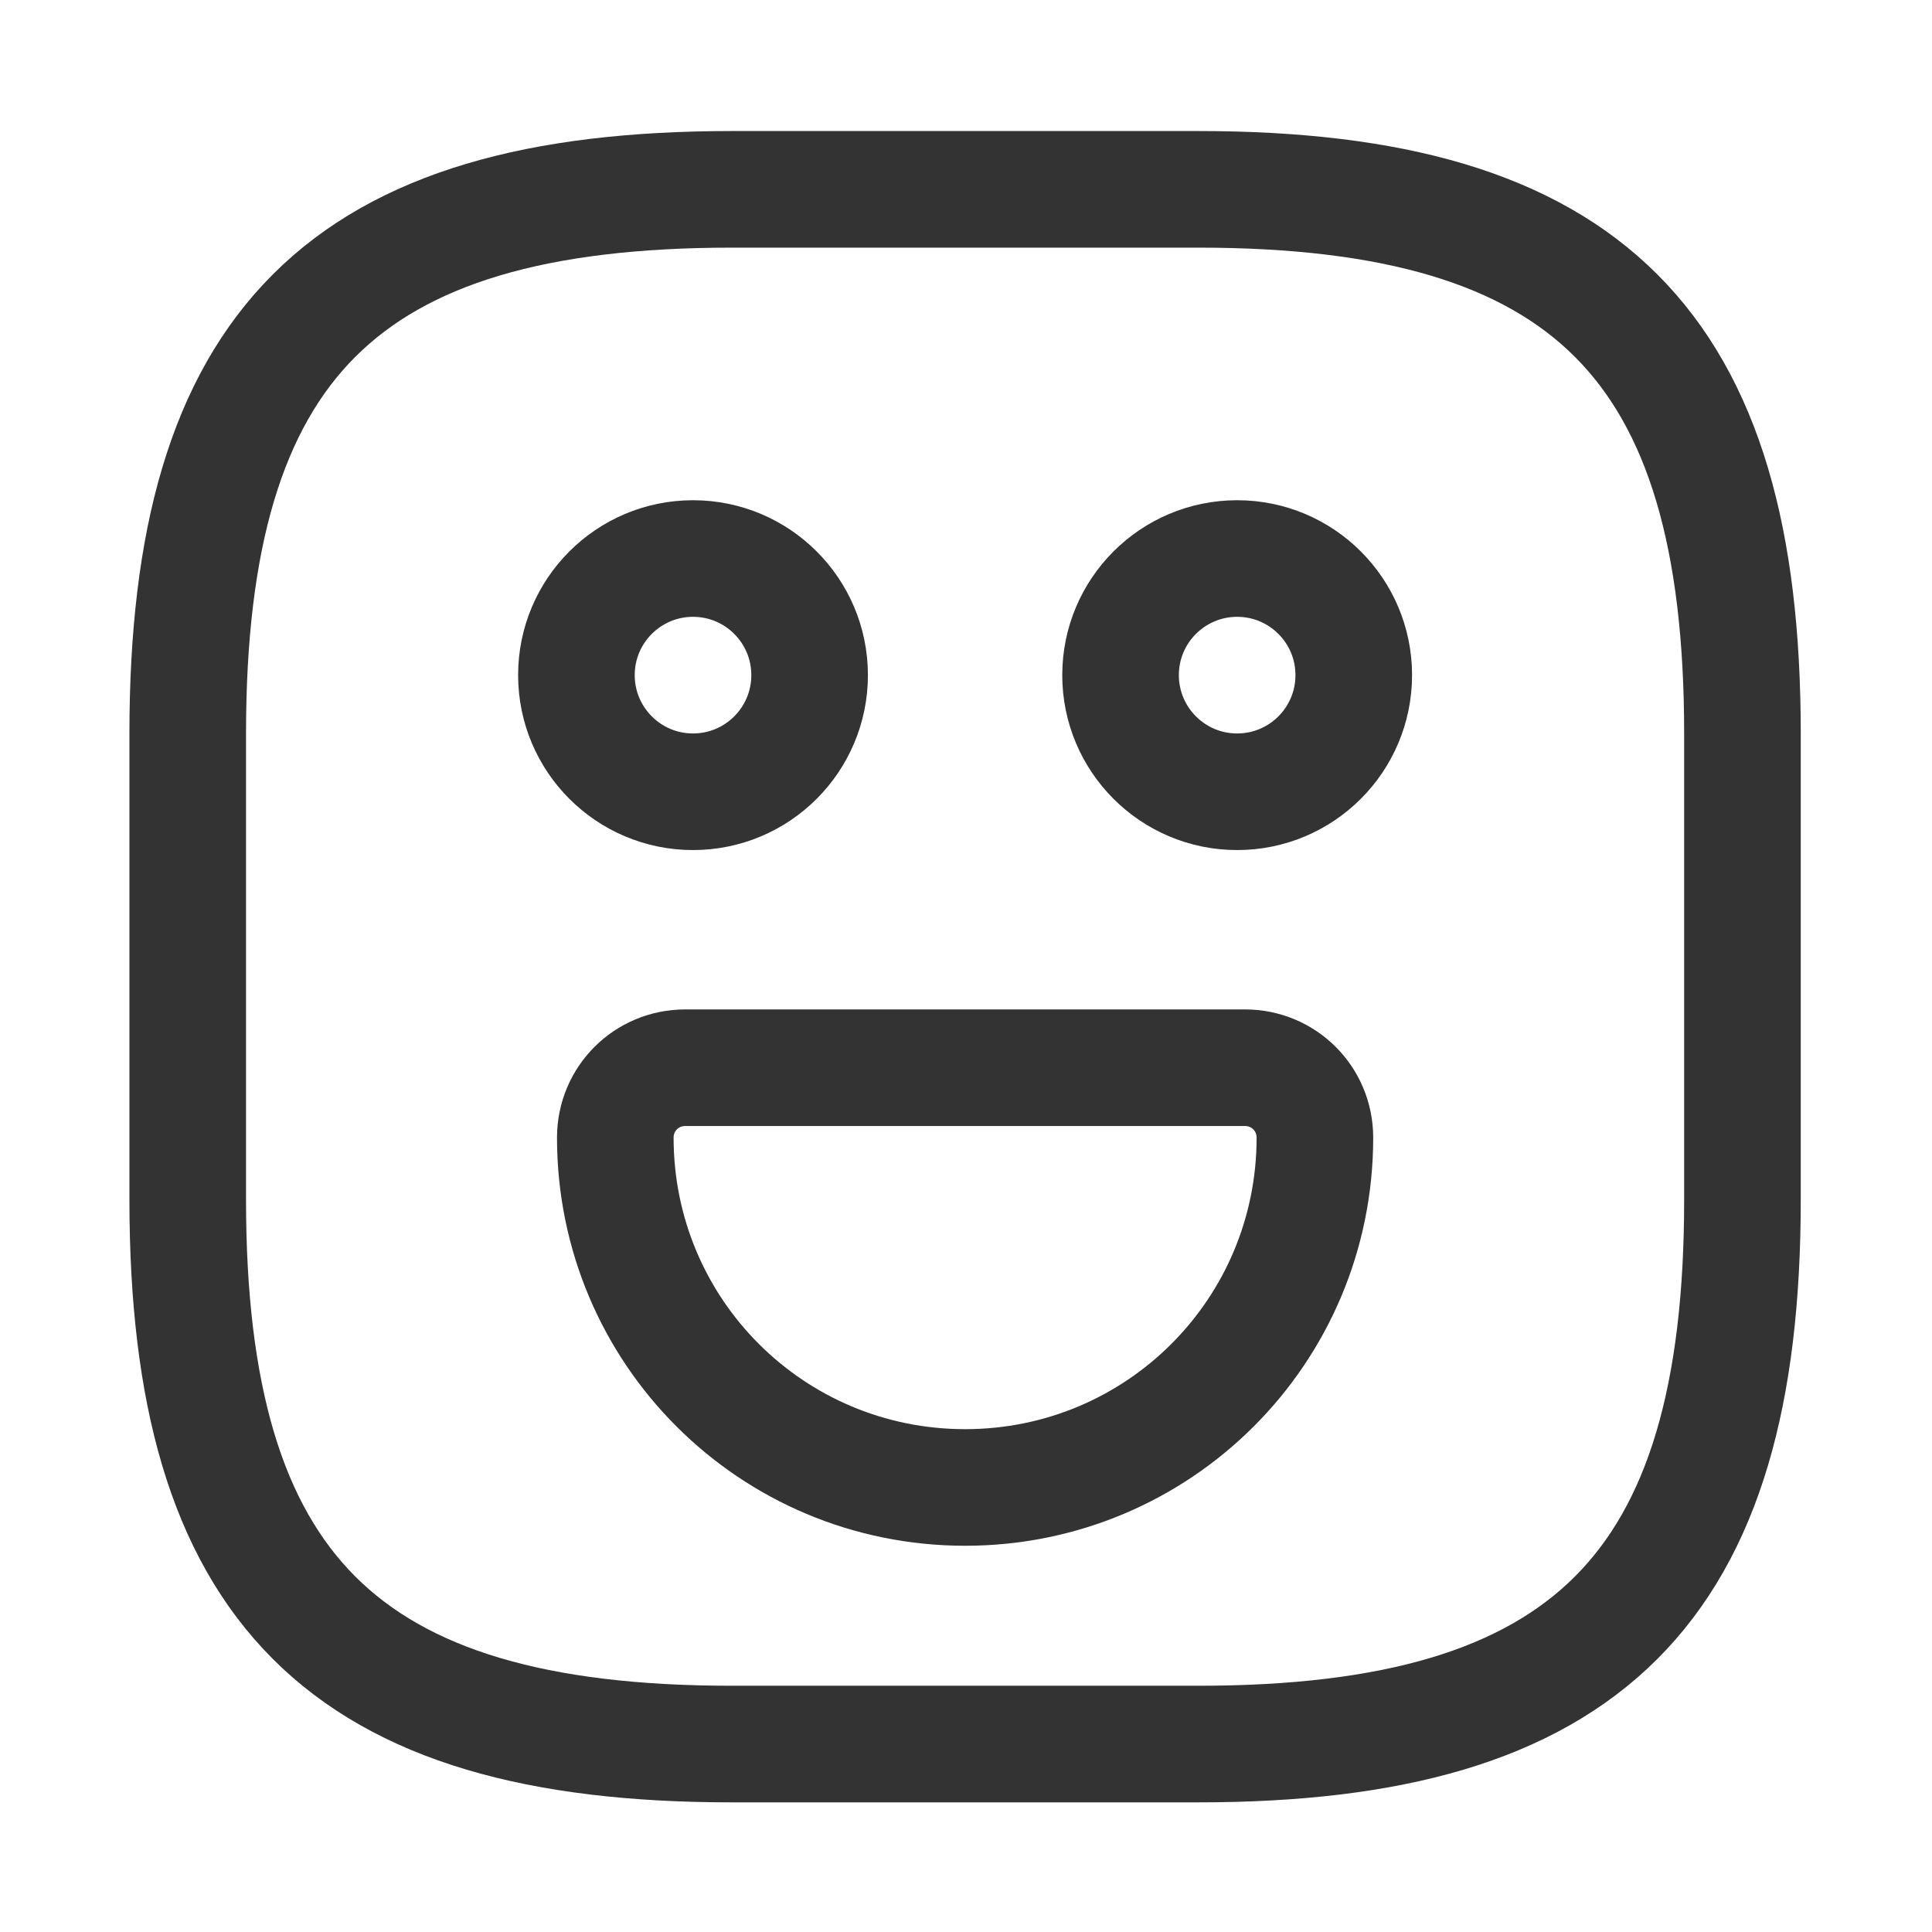
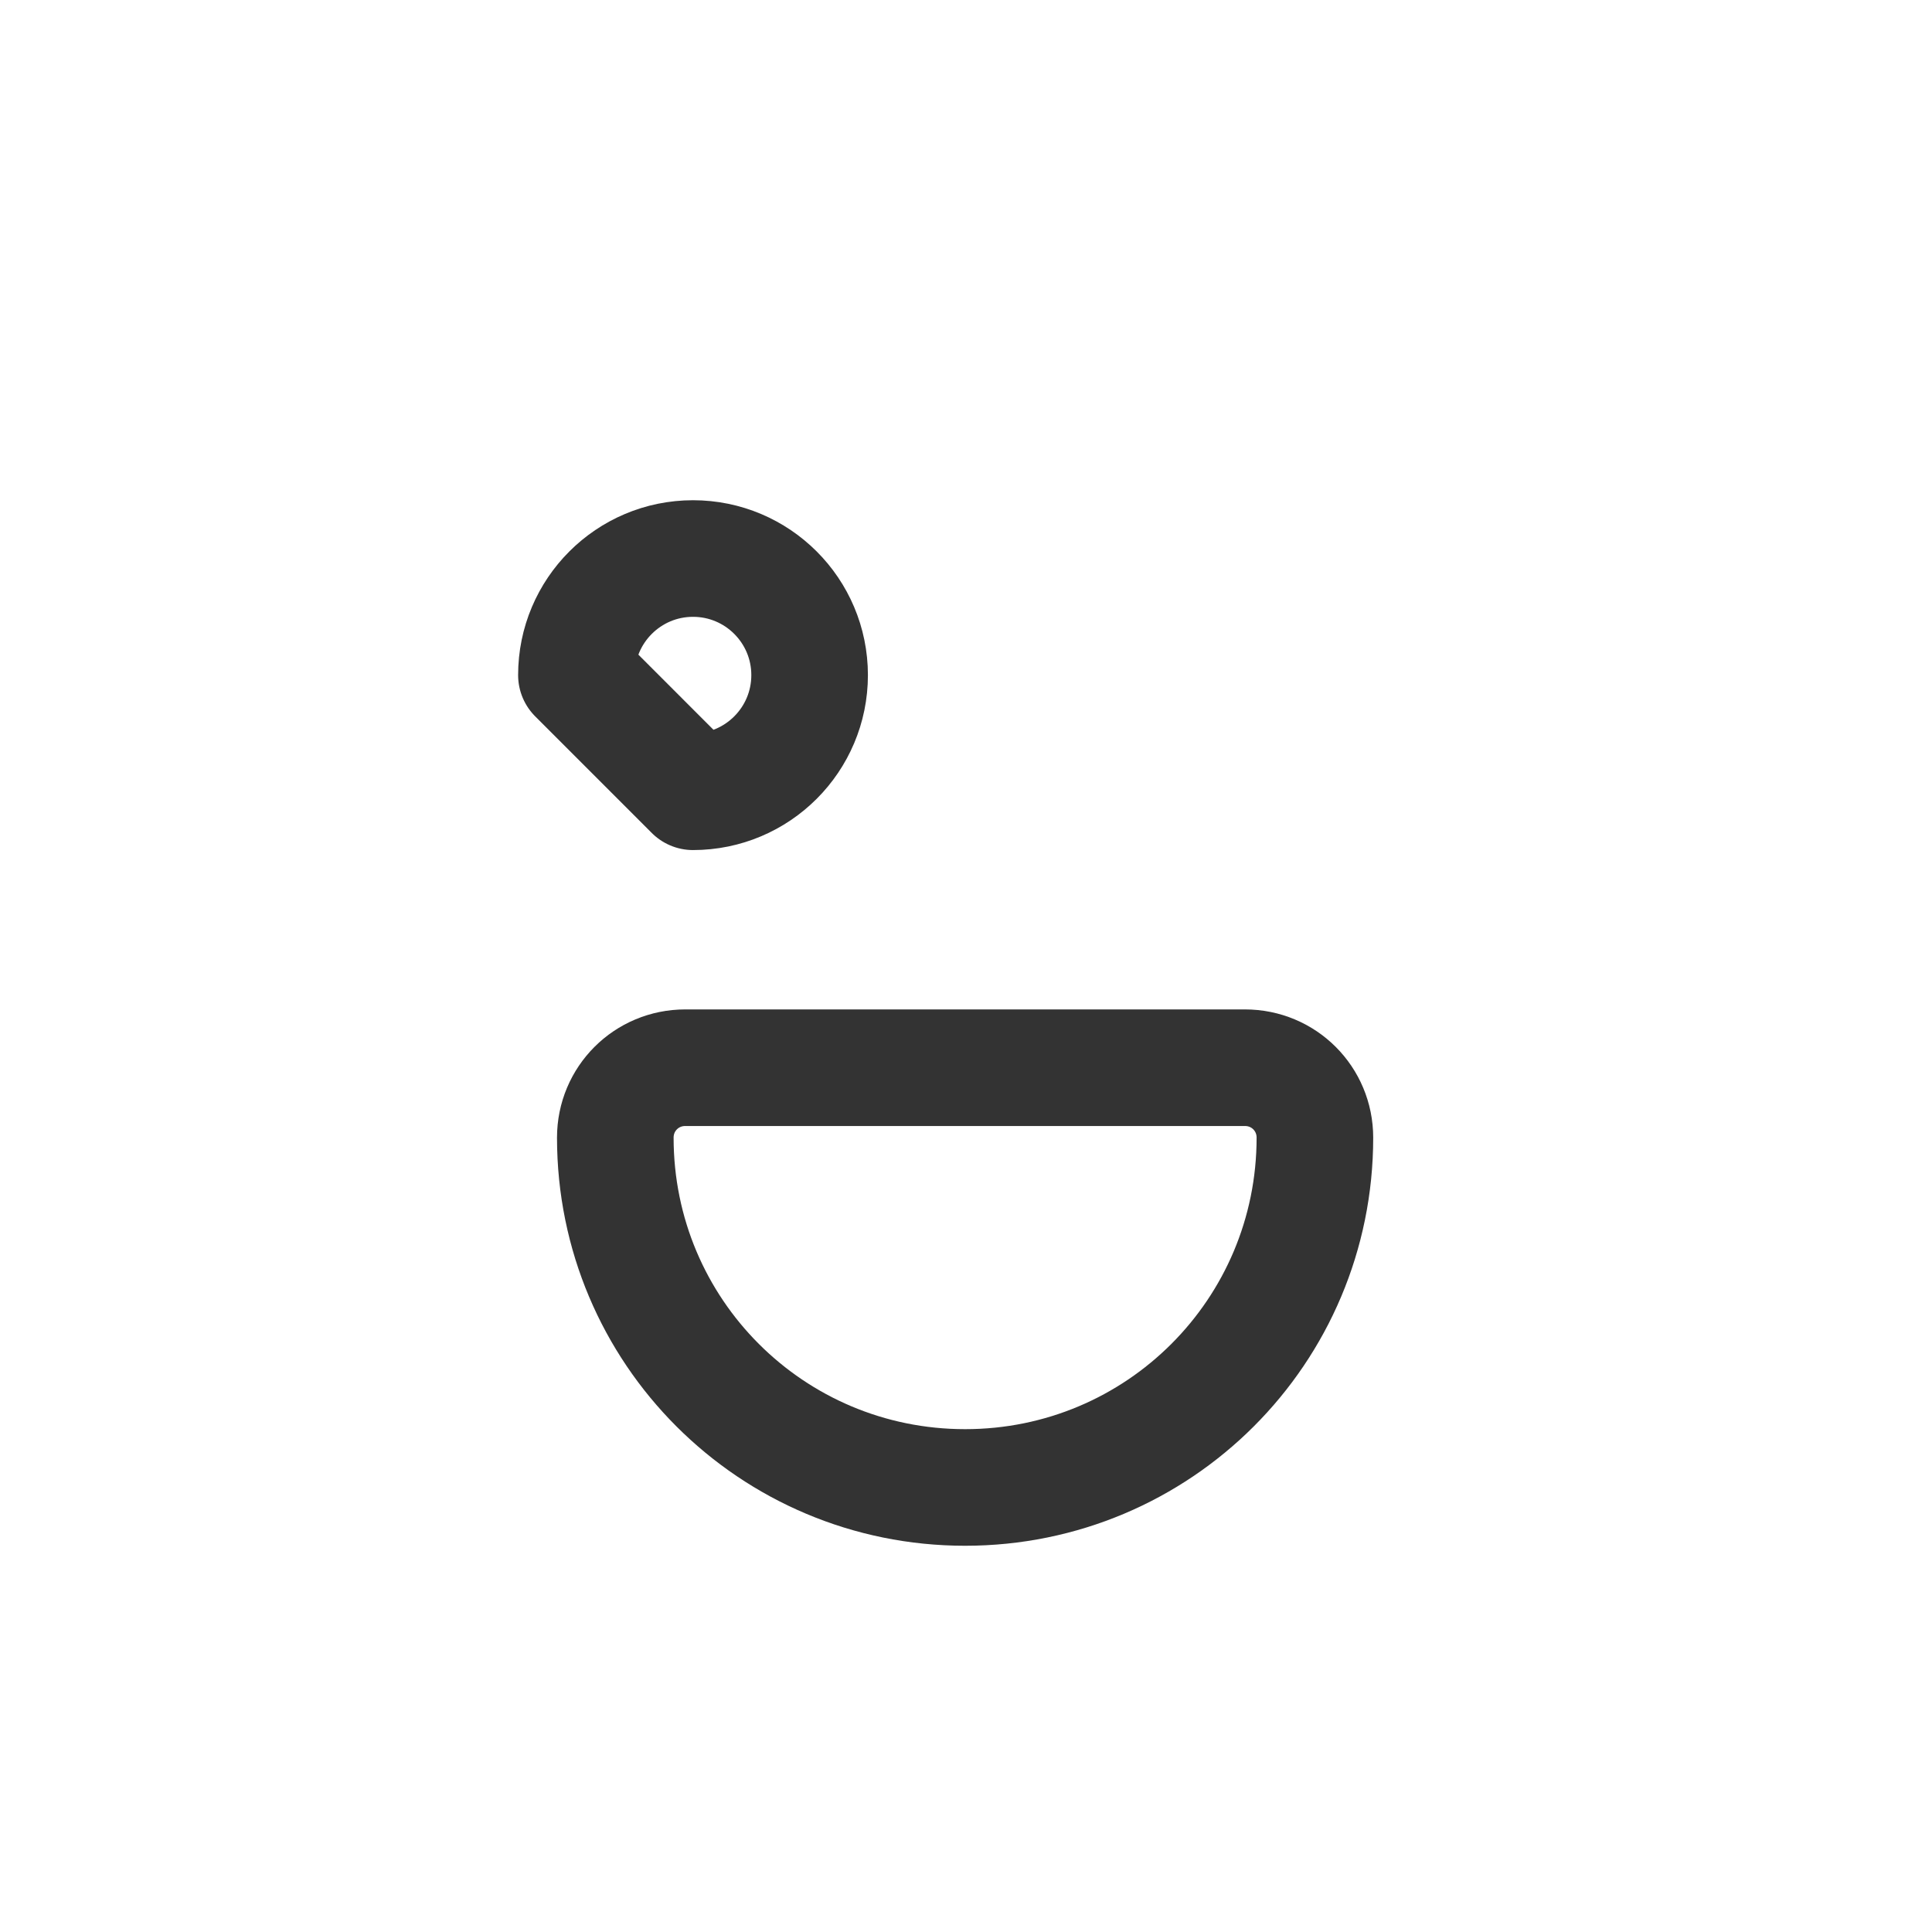
<svg xmlns="http://www.w3.org/2000/svg" width="54" height="54" viewBox="0 0 54 54" fill="none">
-   <path d="M20.457 48.747H33.493C44.357 48.747 48.702 44.401 48.702 33.538V20.501C48.702 9.637 44.357 5.292 33.493 5.292H20.457C9.593 5.292 5.247 9.637 5.247 20.501V33.538C5.247 44.401 9.593 48.747 20.457 48.747Z" stroke="#333333" stroke-width="3.259" stroke-linecap="round" stroke-linejoin="round" />
-   <path d="M34.579 22.13C36.379 22.13 37.838 20.67 37.838 18.87C37.838 17.07 36.379 15.611 34.579 15.611C32.779 15.611 31.32 17.07 31.32 18.87C31.32 20.67 32.779 22.13 34.579 22.13Z" stroke="#333333" stroke-width="3.259" stroke-miterlimit="10" stroke-linecap="round" stroke-linejoin="round" />
-   <path d="M19.37 22.13C21.17 22.13 22.629 20.67 22.629 18.87C22.629 17.07 21.17 15.611 19.37 15.611C17.57 15.611 16.111 17.07 16.111 18.87C16.111 20.67 17.57 22.13 19.37 22.13Z" stroke="#333333" stroke-width="3.259" stroke-miterlimit="10" stroke-linecap="round" stroke-linejoin="round" />
+   <path d="M19.37 22.13C21.17 22.13 22.629 20.67 22.629 18.87C22.629 17.07 21.17 15.611 19.37 15.611C17.57 15.611 16.111 17.07 16.111 18.87Z" stroke="#333333" stroke-width="3.259" stroke-miterlimit="10" stroke-linecap="round" stroke-linejoin="round" />
  <path d="M19.153 29.843H34.797C35.883 29.843 36.752 30.712 36.752 31.798C36.752 37.208 32.385 41.575 26.975 41.575C21.565 41.575 17.198 37.208 17.198 31.798C17.198 30.712 18.067 29.843 19.153 29.843Z" stroke="#333333" stroke-width="3.259" stroke-miterlimit="10" stroke-linecap="round" stroke-linejoin="round" />
</svg>